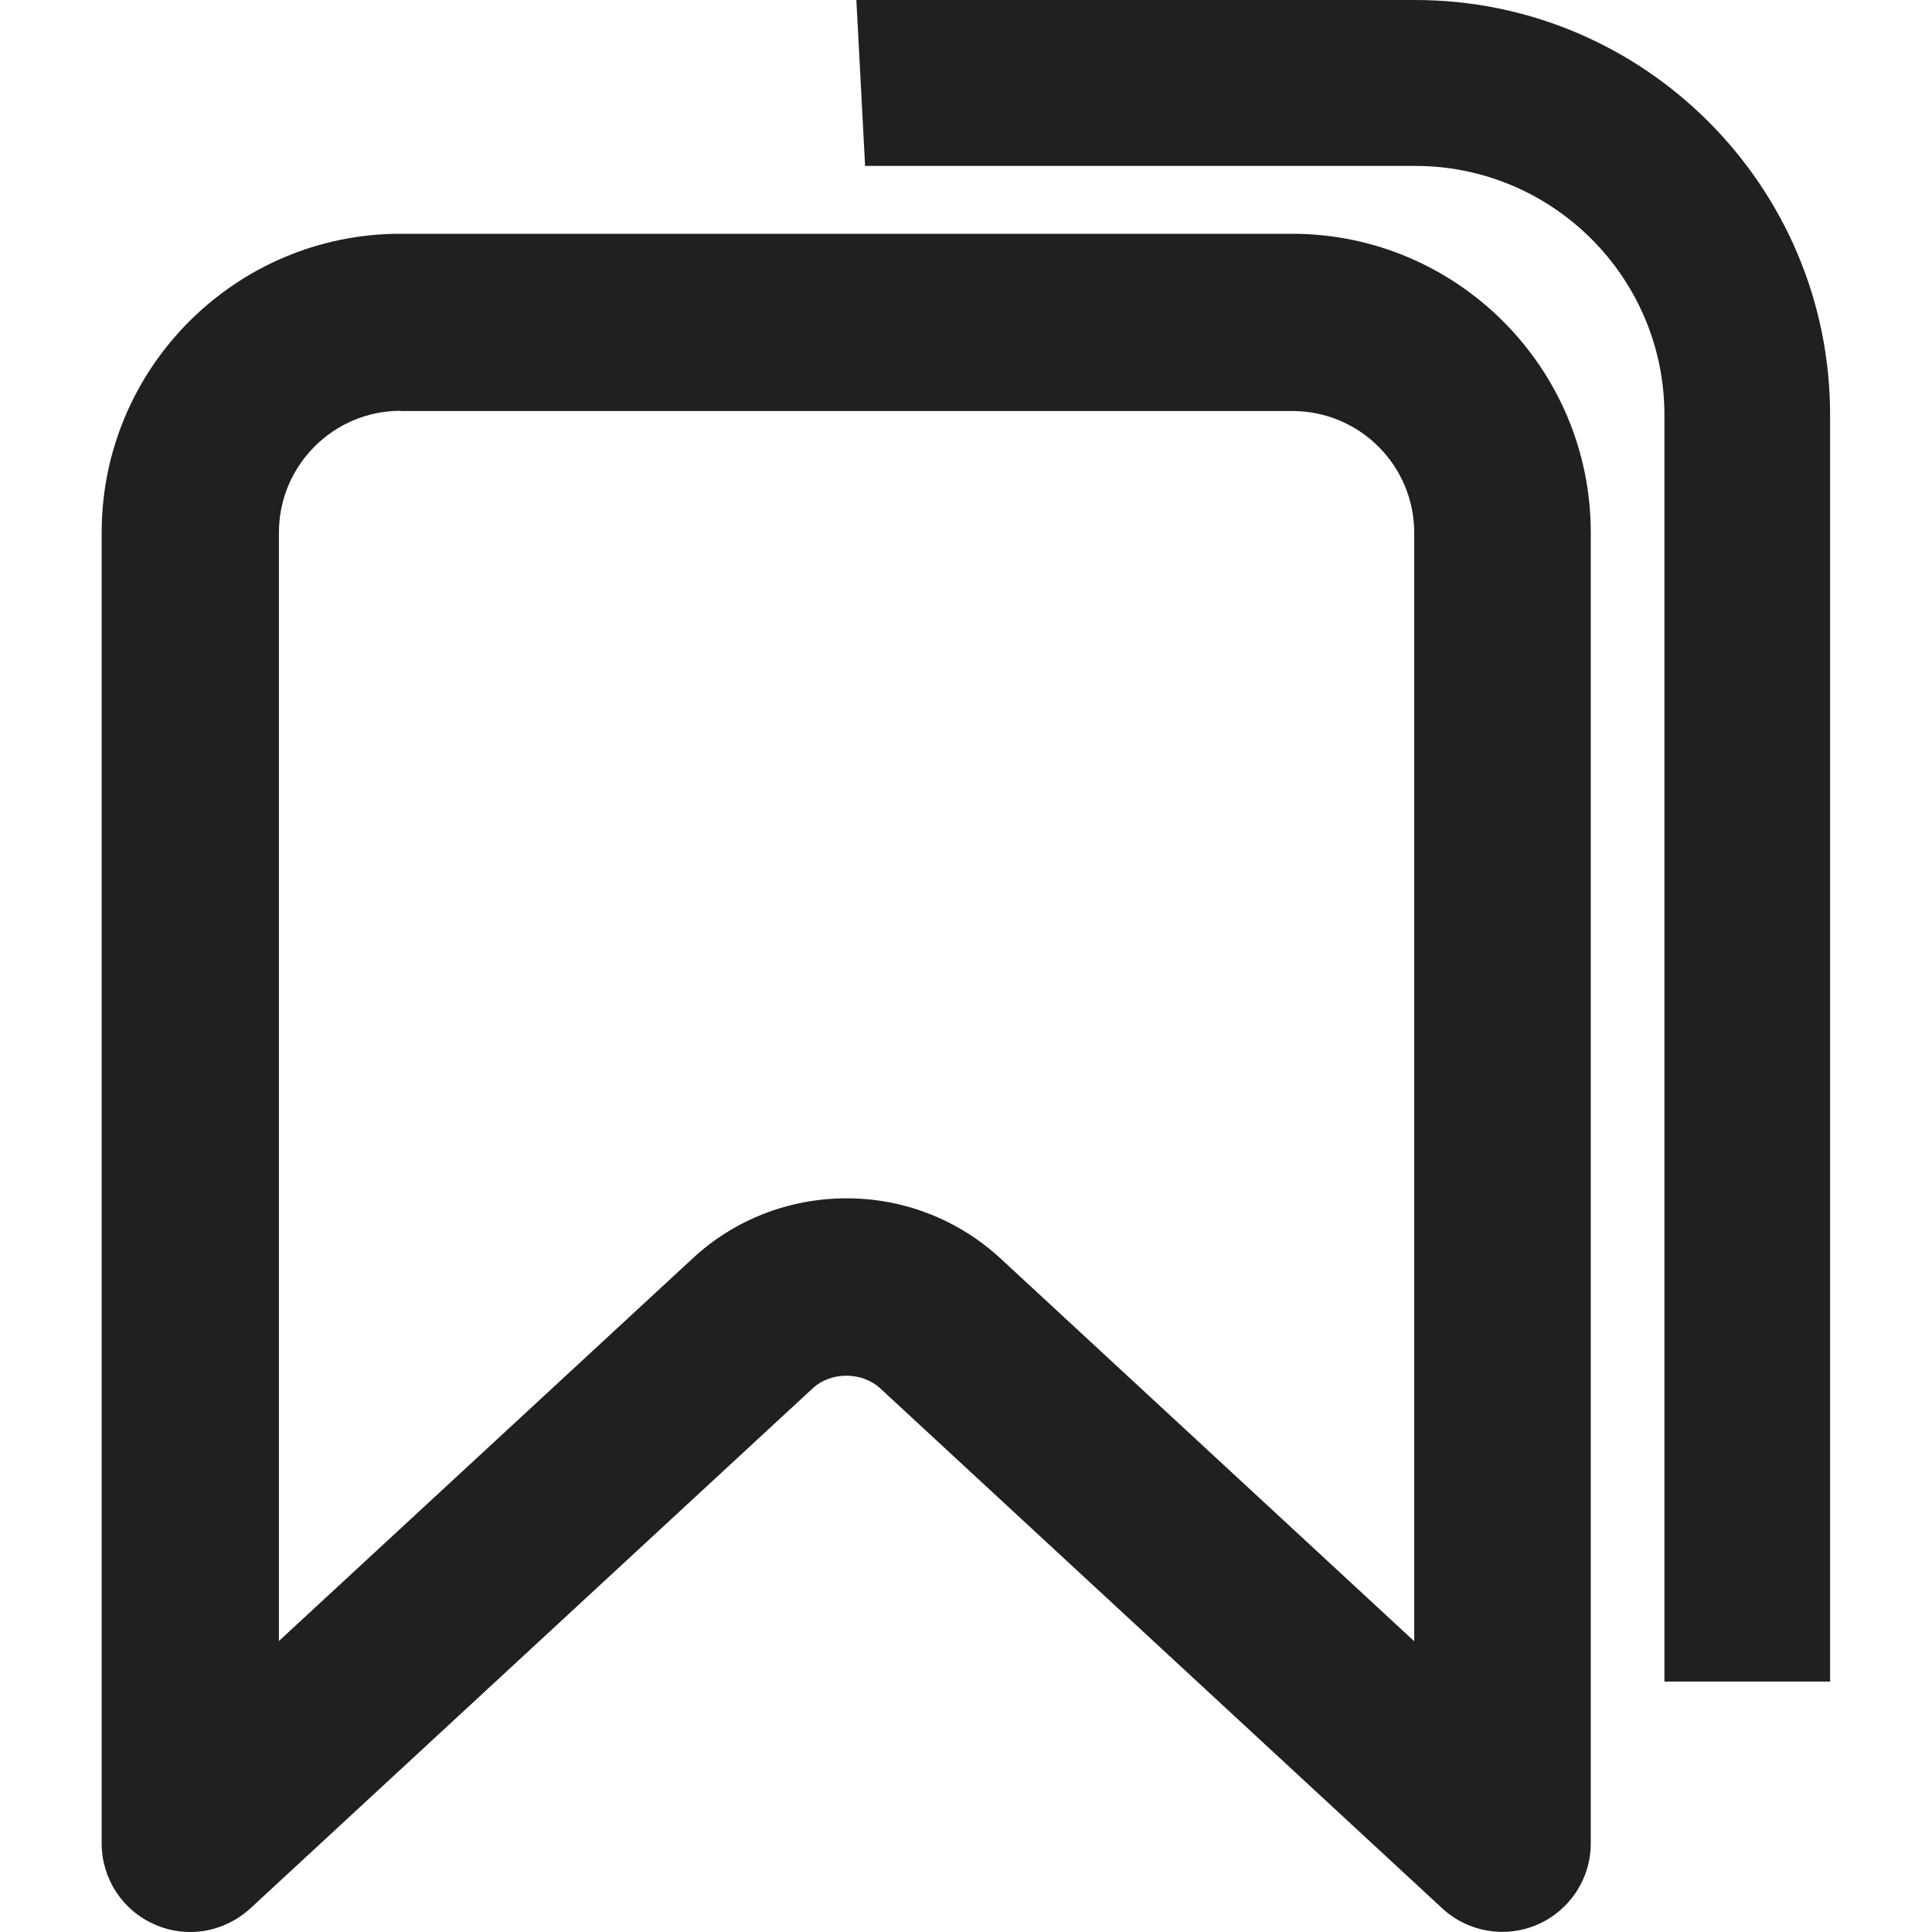
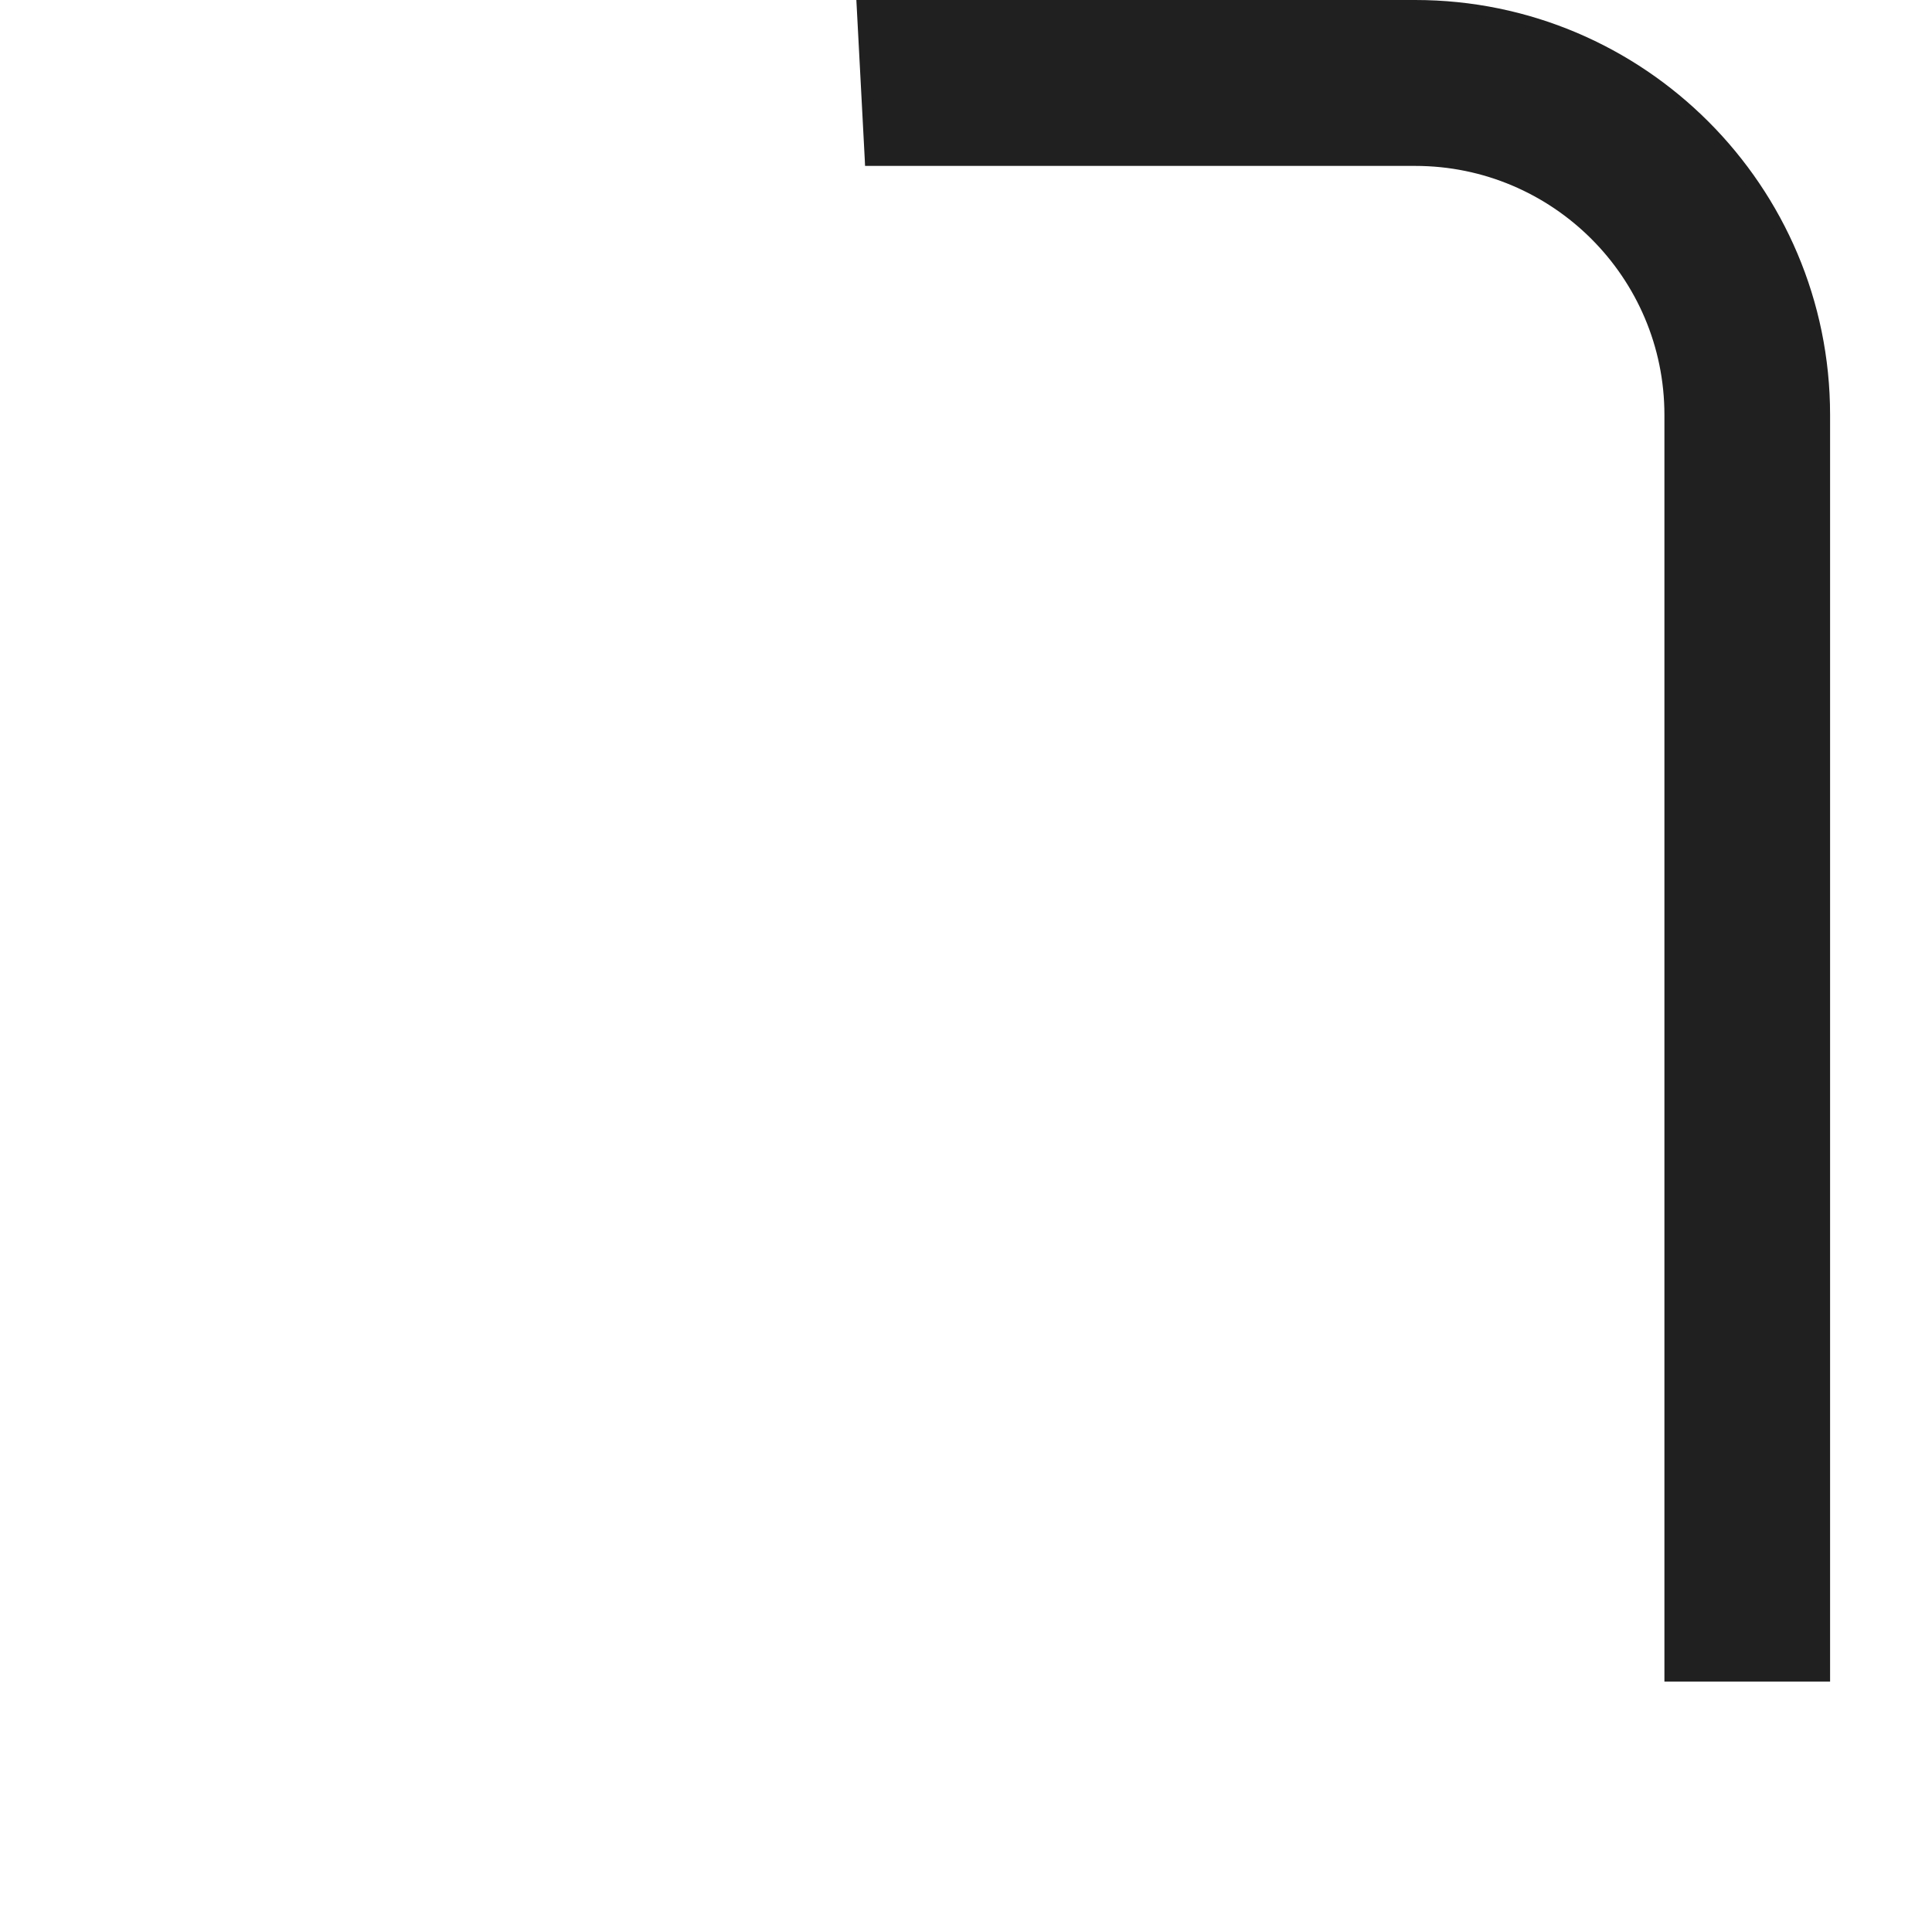
<svg xmlns="http://www.w3.org/2000/svg" version="1.1" id="Layer_1" x="0px" y="0px" viewBox="0 0 800 800" style="enable-background:new 0 0 800 800;" xml:space="preserve">
  <style type="text/css">
	.st0{fill:#202020;}
</style>
  <g>
    <g>
      <g>
        <g>
          <g>
            <g>
-               <path class="st0" d="M78.8,800c-5,0-10-1-14.7-3.1c-13.4-5.8-22-19-22-33.6V220.5c0-68.2,55.5-123.7,123.7-123.7h369.2        c68.2,0,123.7,55.5,123.7,123.7v542.8c0,14.6-8.6,27.7-22,33.6c-13.3,5.8-28.8,3.2-39.5-6.7L364.5,574.9c-7.6-7-20.5-7-28,0        L103.7,790.2C96.7,796.6,87.8,800,78.8,800z M165.9,170.1c-27.8,0-50.4,22.6-50.4,50.4v459l171.3-158.4        c17.3-16.1,40-24.9,63.8-24.9c23.8,0,46.4,8.9,63.8,25l171.2,158.4v-459c0-27.8-22.6-50.4-50.4-50.4H165.9z" />
-             </g>
+               </g>
          </g>
        </g>
      </g>
    </g>
    <g>
      <path class="st0" d="M586,2.4H357.2l3.3,63.9H586c58.2,0,105.6,47.4,105.6,105.6v522h63.9v-522C755.5,78.4,679.4,2.4,586,2.4z" />
      <path class="st0" d="M757.9,696.3h-68.7V171.8c0-56.9-46.3-103.1-103.2-103.1H358.2l-0.1-2.3L354.6,0H586    c94.8,0,171.8,77.1,171.8,171.8V696.3z M694,691.5H753V171.8c0-92.1-74.9-167-167-167H359.7l3.1,59.1H586c59.5,0,108,48.4,108,108    V691.5z" />
    </g>
  </g>
</svg>